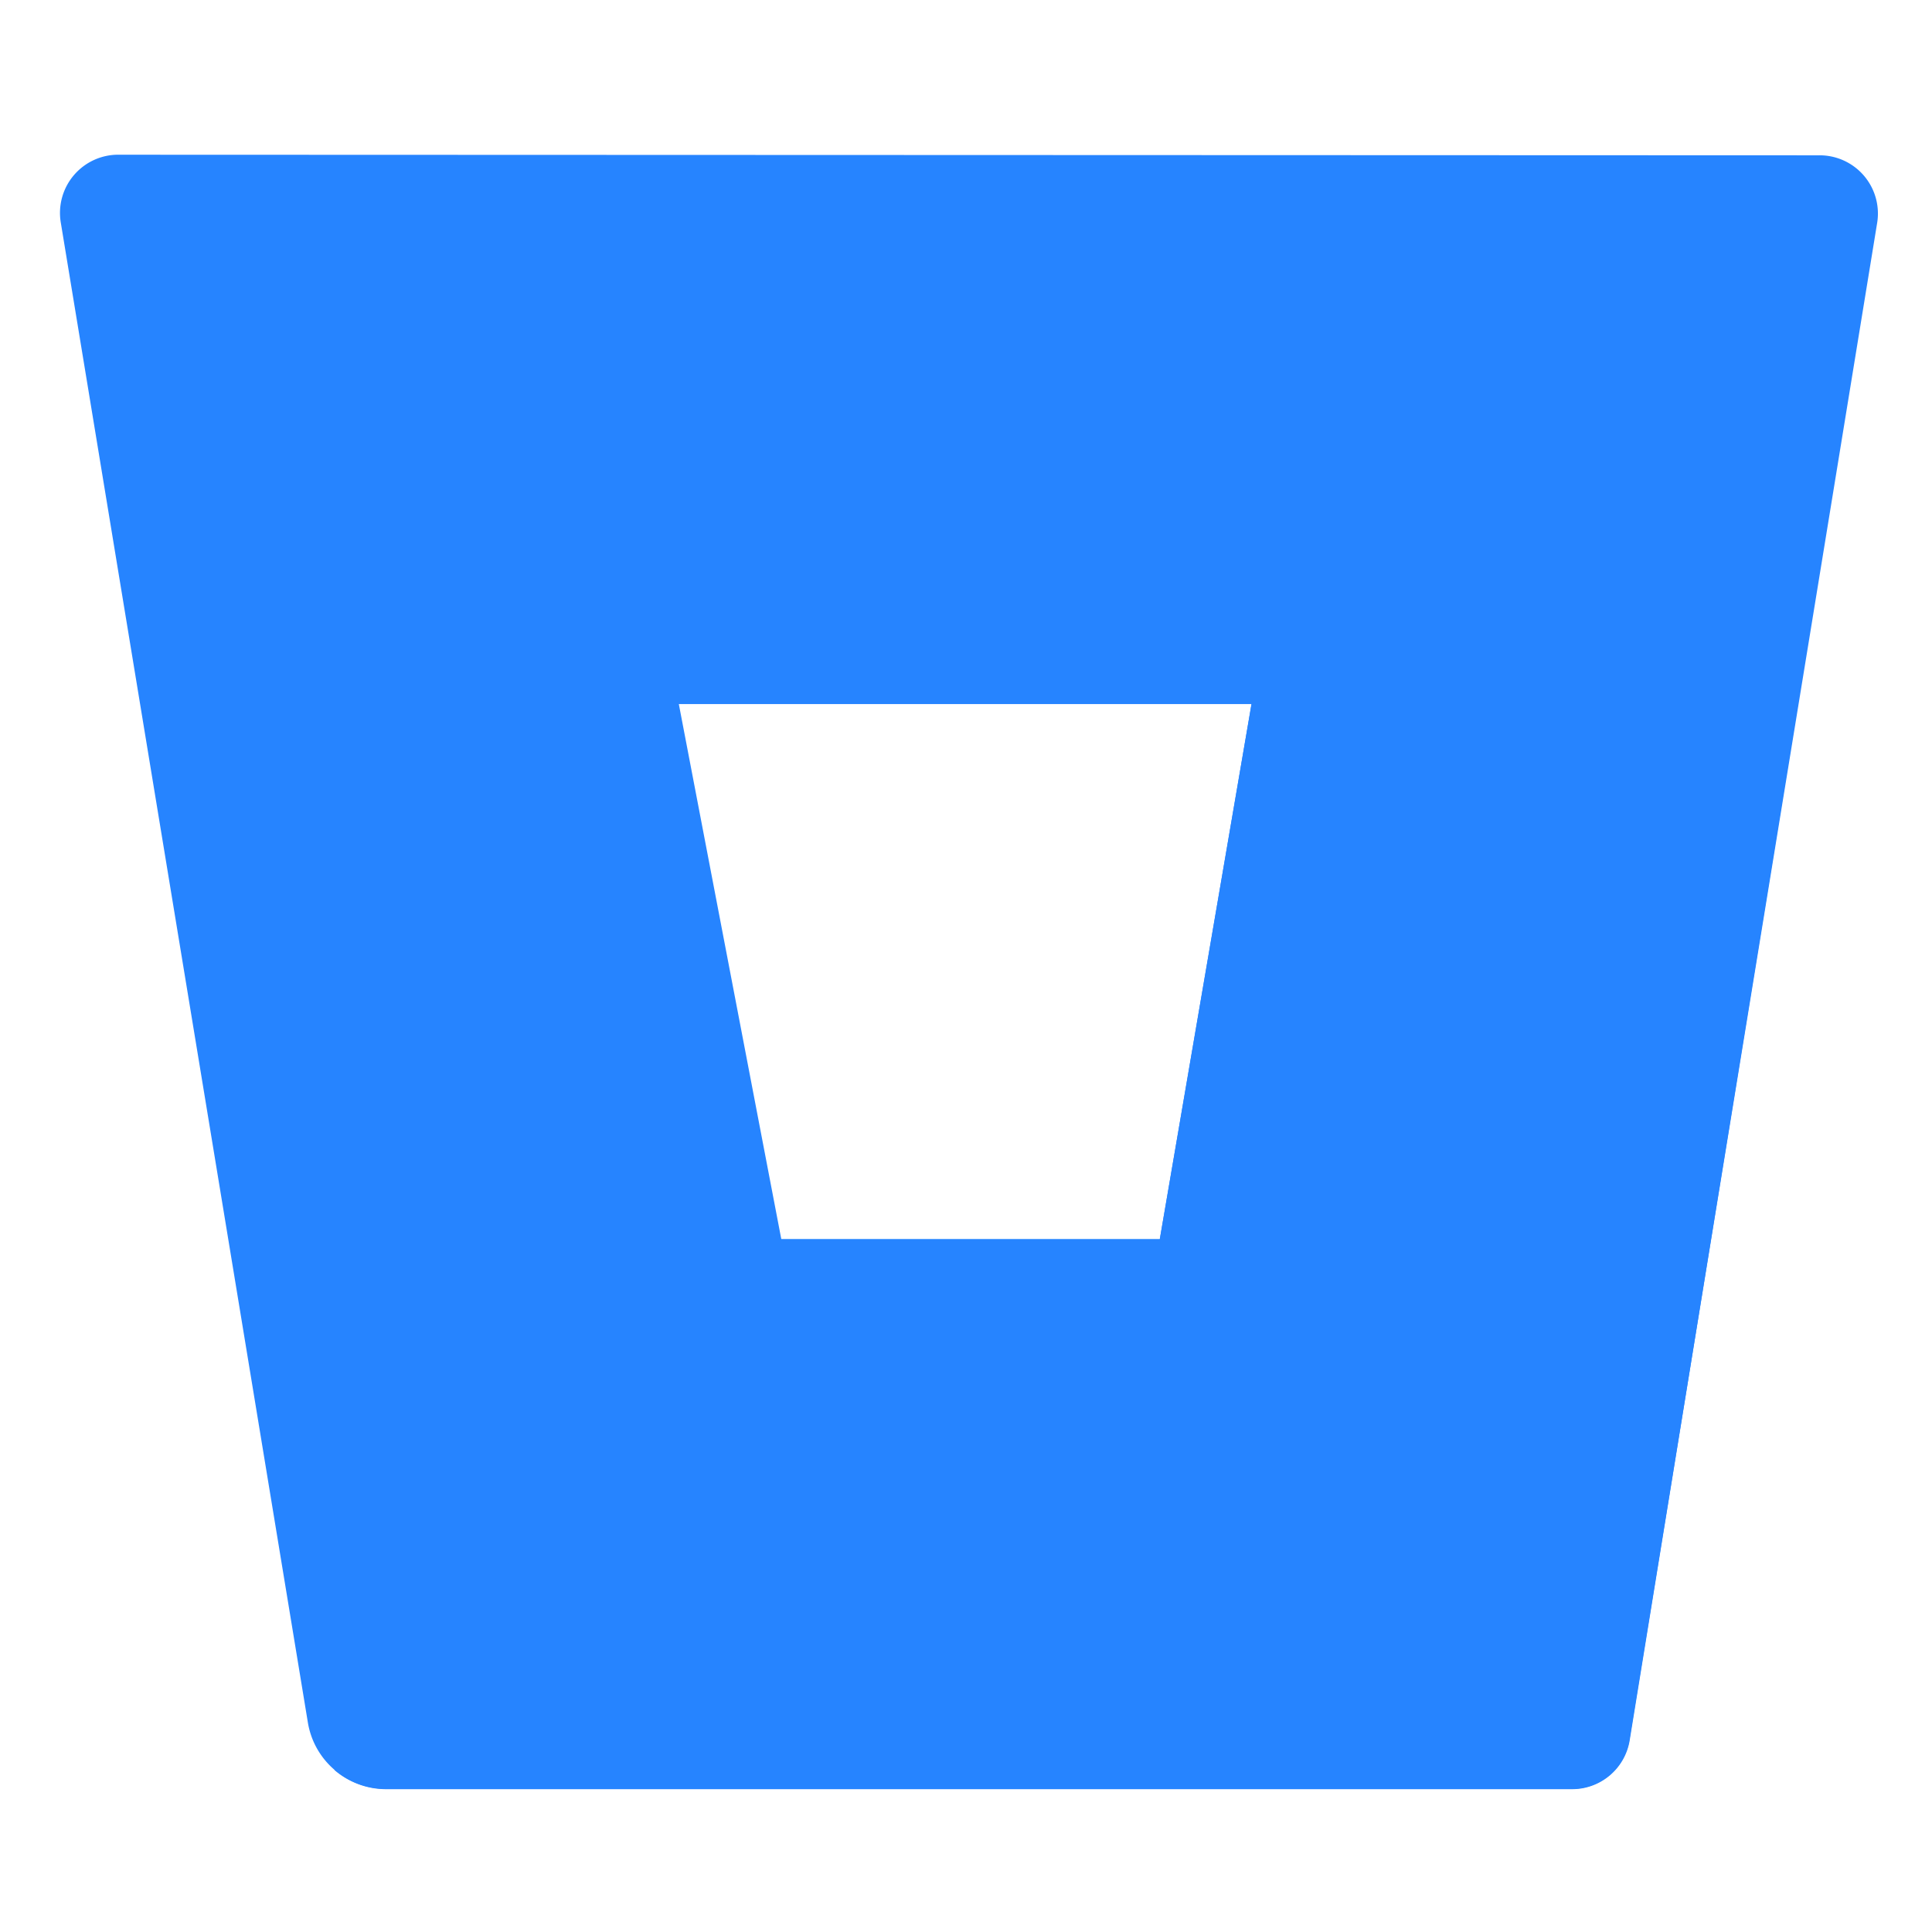
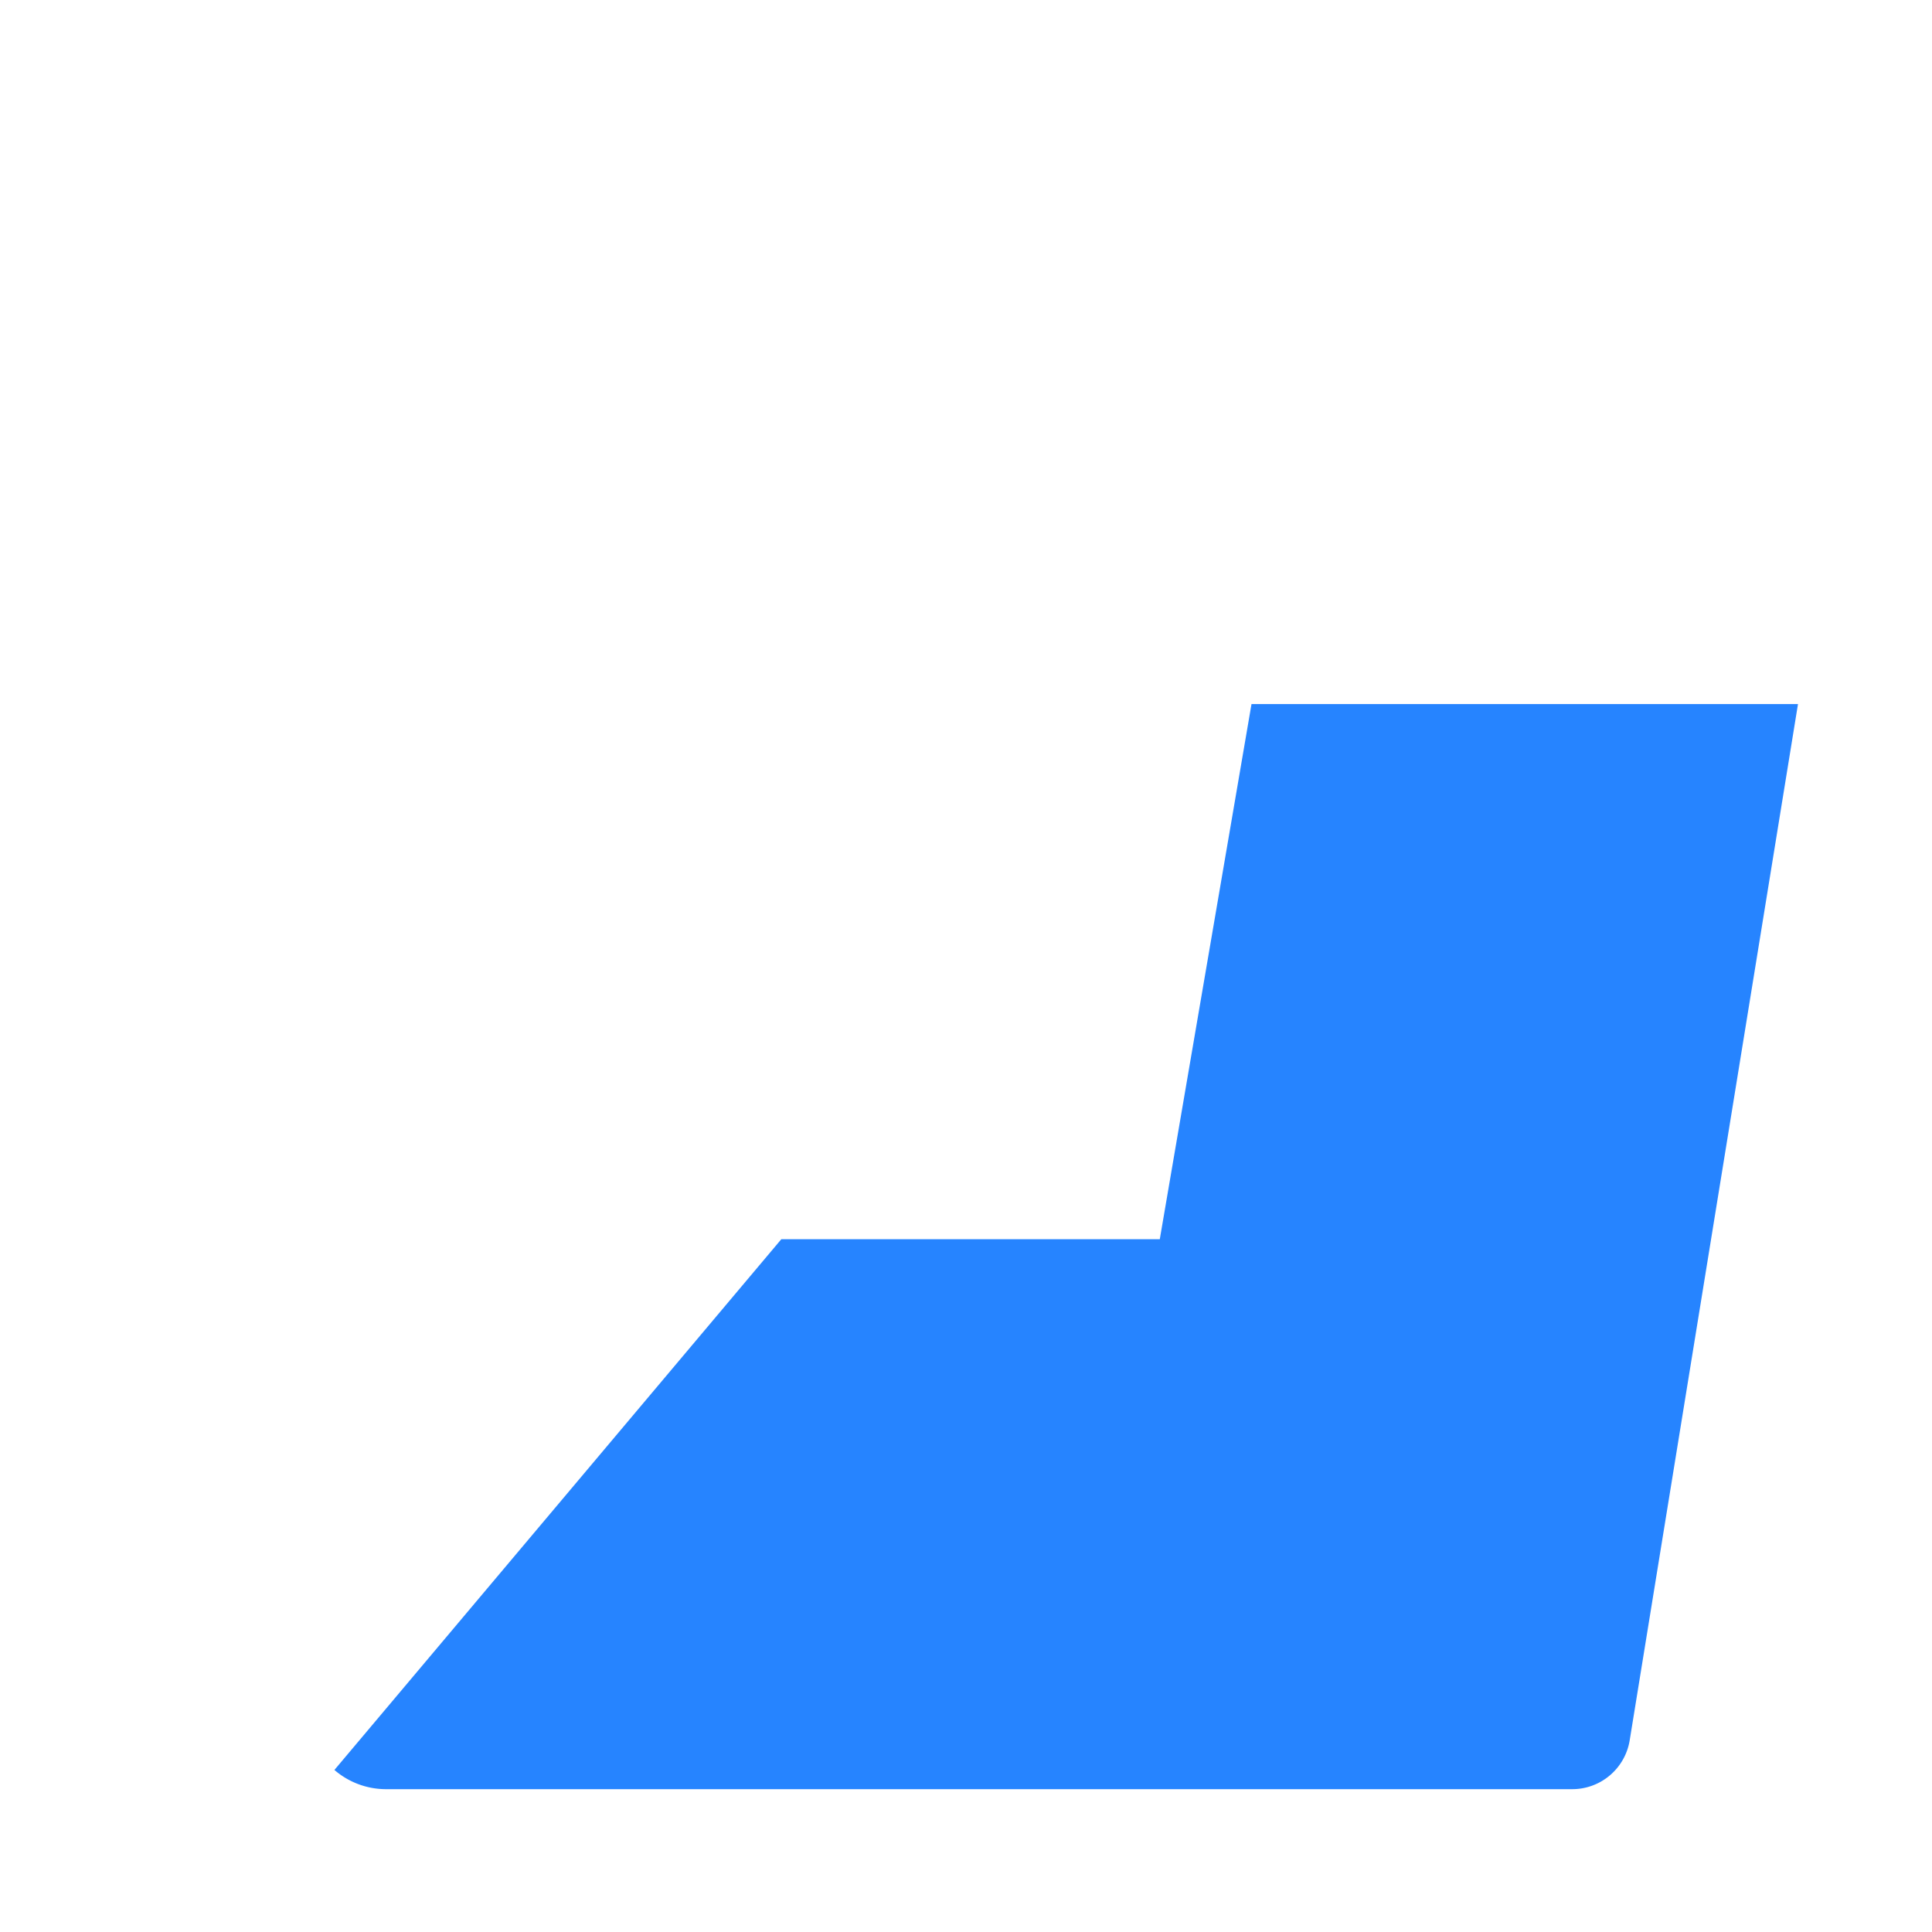
<svg xmlns="http://www.w3.org/2000/svg" width="128" height="128" class="header__svg-logo header__svg-logo">
  <defs>
    <style>
      path { fill: #2684ff; }
      /* .header__svg-logo__icon--path--3 { fill: #2684ff; } */
      /* .header__svg-logo__icon--path--4 { fill: url(#logo-gradient); } */
    </style>
  </defs>
  <title>Bitbucket logo</title>
  <g class="header__svg-logo__icon" id="svg_1">
-     <path class="header__svg-logo__icon--path--3" d="m7.882,10.25a3.858,3.858 0 0 0 -3.858,4.475l16.376,99.414a5.247,5.247 0 0 0 5.131,4.379l78.563,0a3.858,3.858 0 0 0 3.858,-3.24l16.415,-100.513a3.858,3.858 0 0 0 -3.858,-4.475l-112.627,-0.039zm68.957,71.85l-25.075,0l-6.79,-35.453l37.941,0l-6.076,35.453z" id="svg_2" />
    <path class="header__svg-logo__icon--path--4" d="m119.12,46.648l-36.205,0l-6.076,35.453l-25.075,0l-29.608,35.163a5.227,5.227 0 0 0 3.376,1.273l78.582,0a3.858,3.858 0 0 0 3.858,-3.24l11.149,-68.648z" id="svg_3" />
  </g>
</svg>